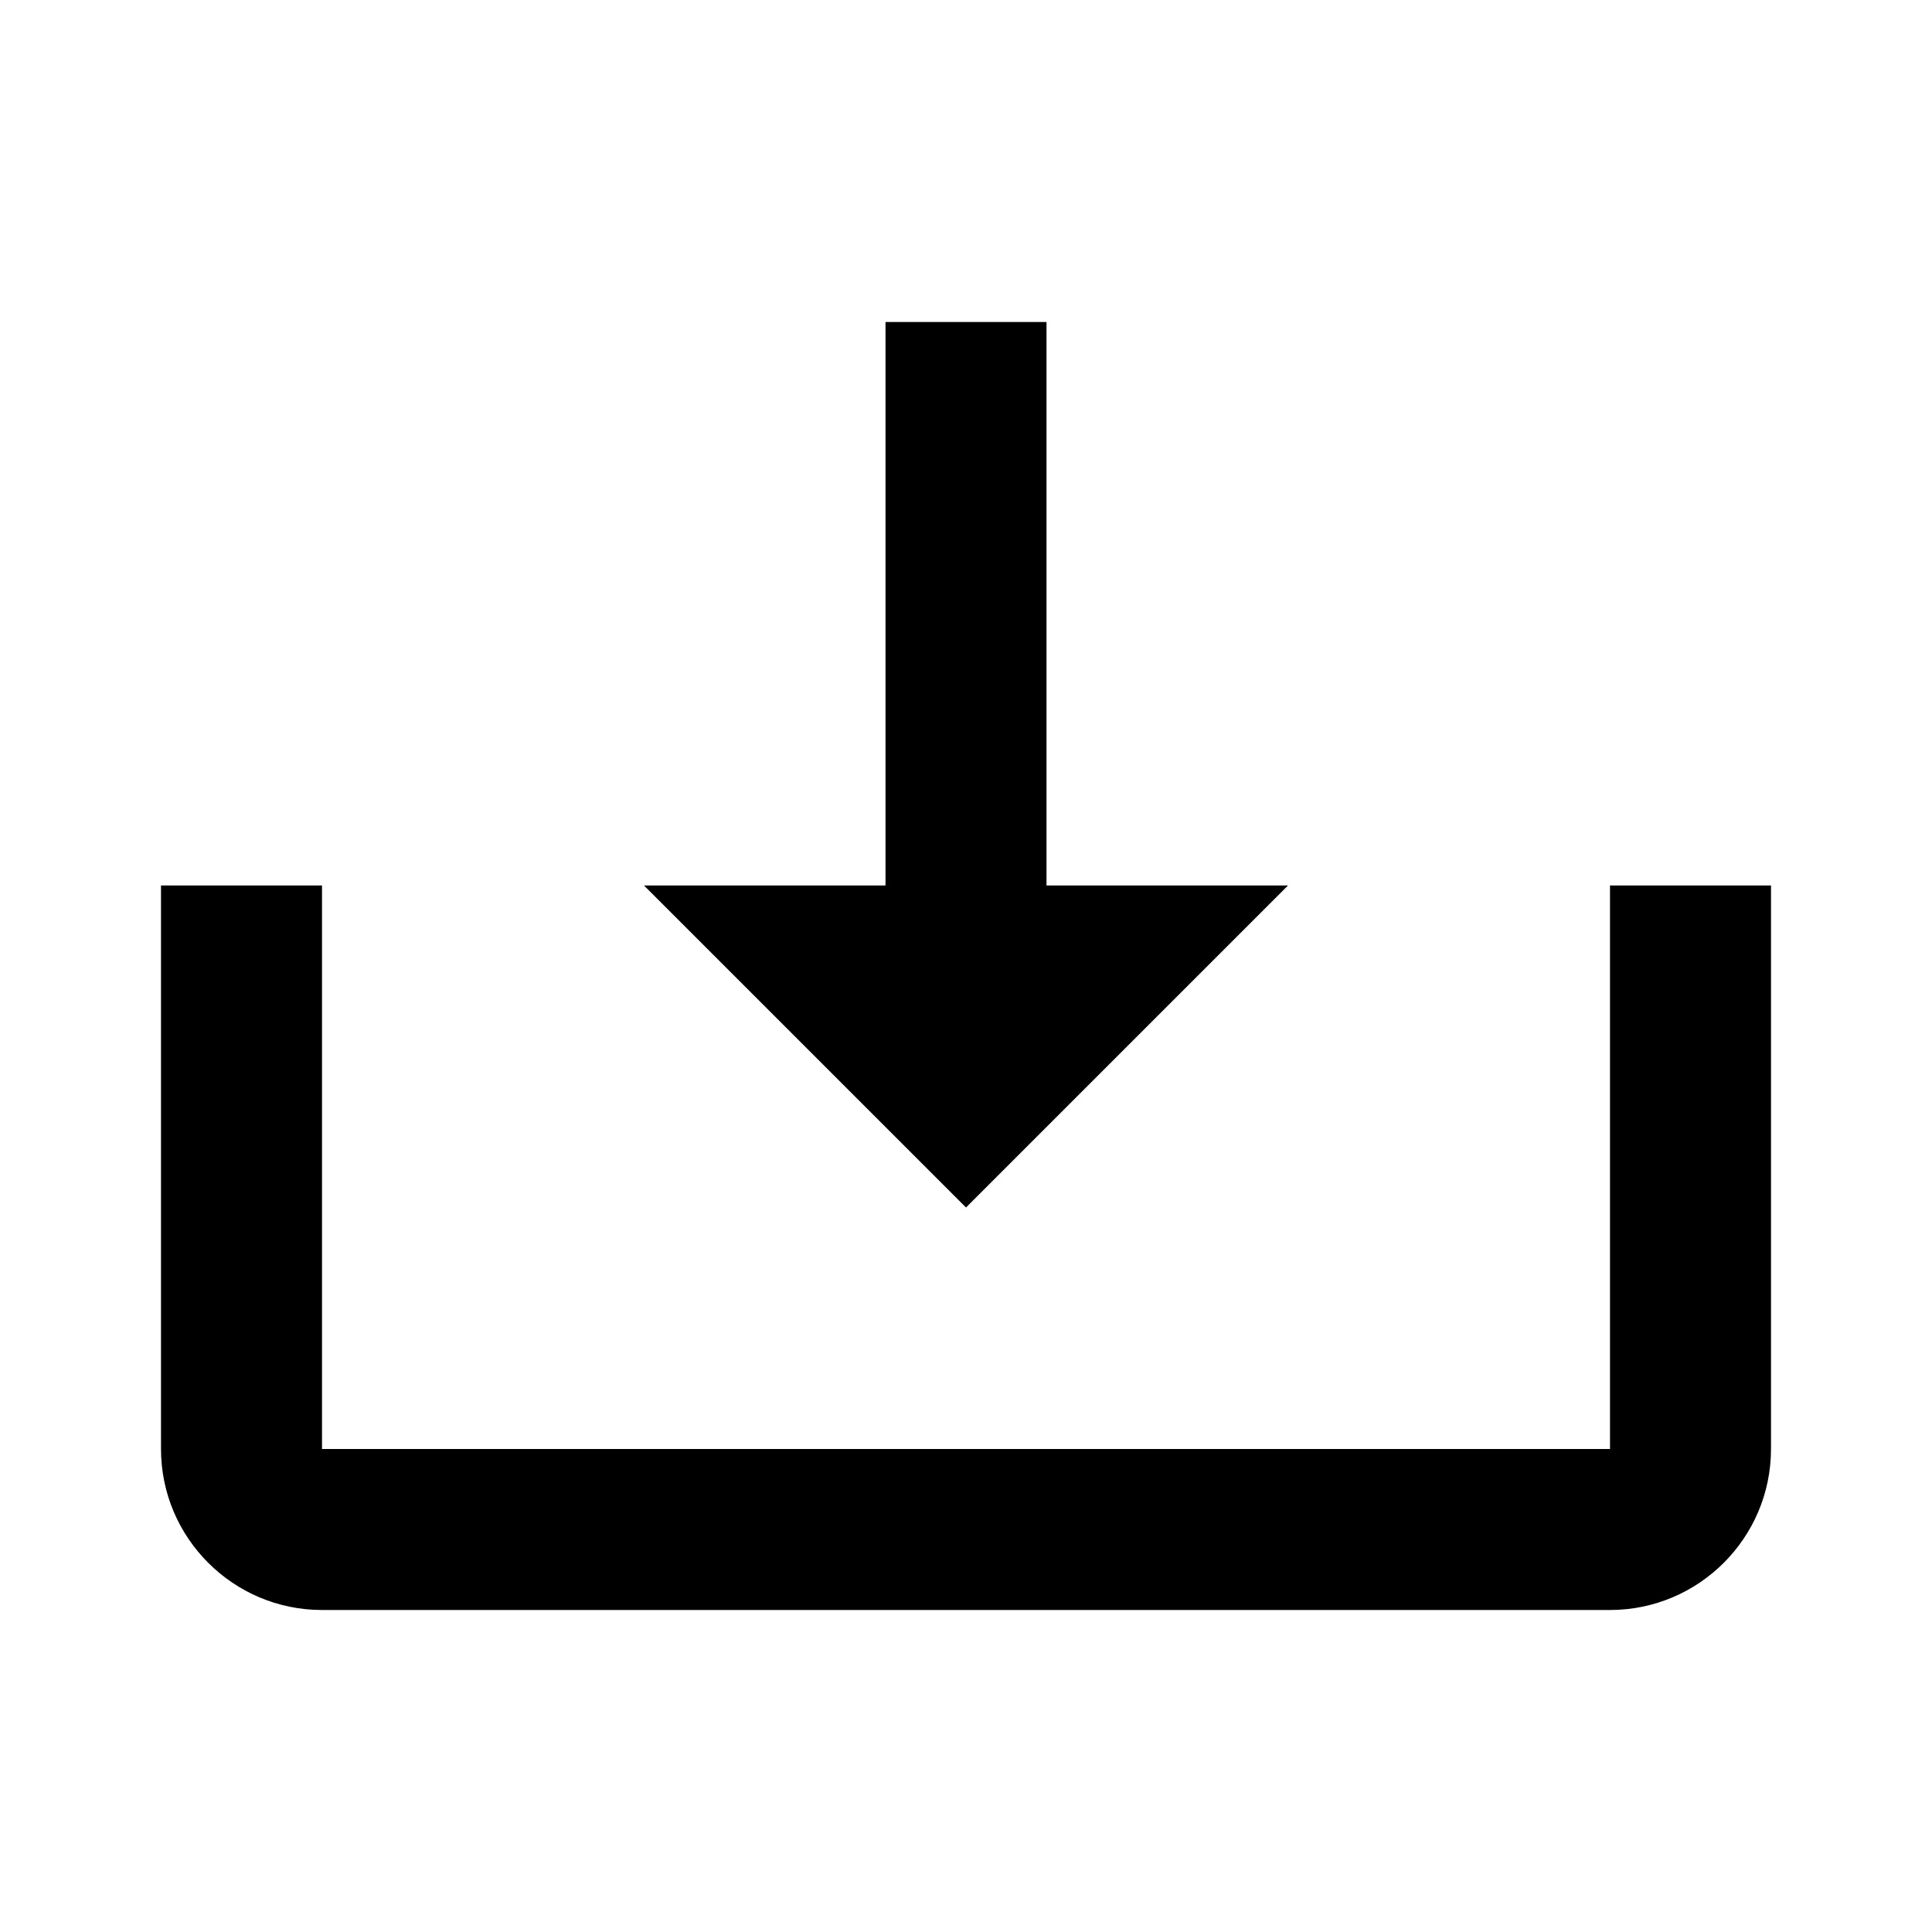
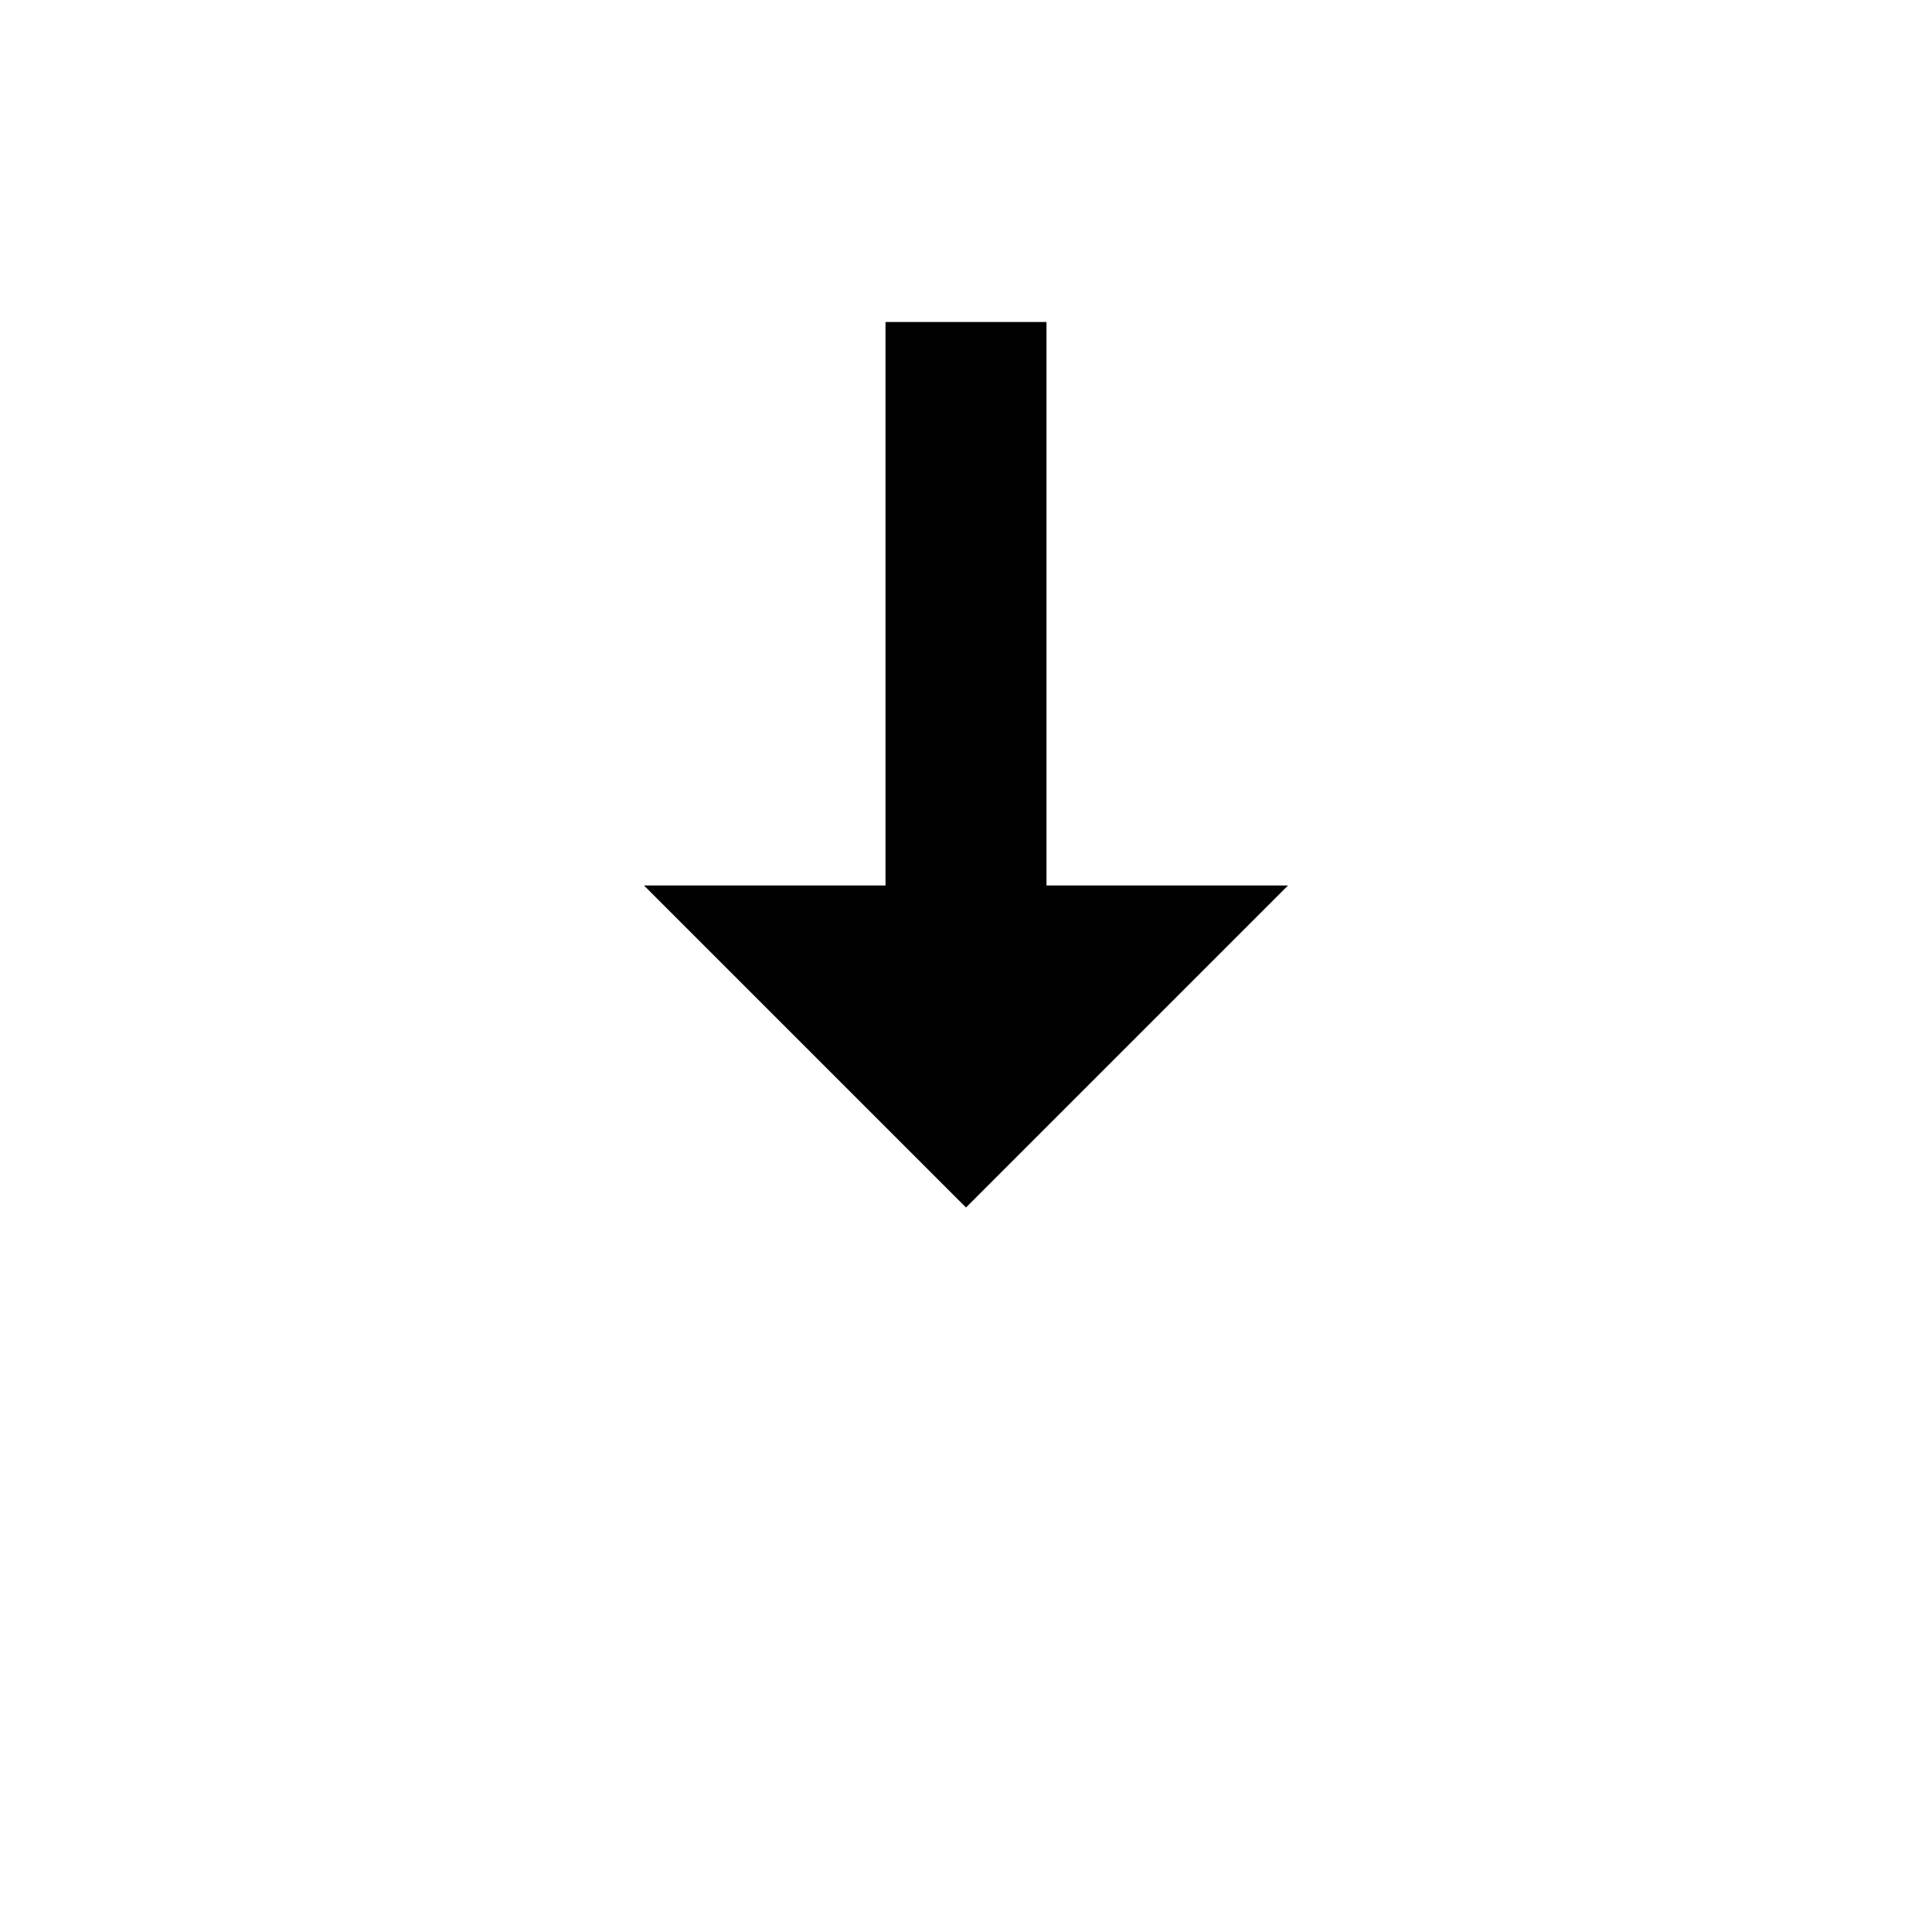
<svg xmlns="http://www.w3.org/2000/svg" width="24" height="24" viewBox="0 0 24 24">
-   <path d="M12 15L16 11 13 11 13 4 11 4 11 11 8 11z" />
-   <path d="M20,18H4v-7H2v7c0,1.103,0.897,2,2,2h16c1.103,0,2-0.897,2-2v-7h-2V18z" />
+   <path d="M12 15L16 11 13 11 13 4 11 4 11 11 8 11" />
</svg>